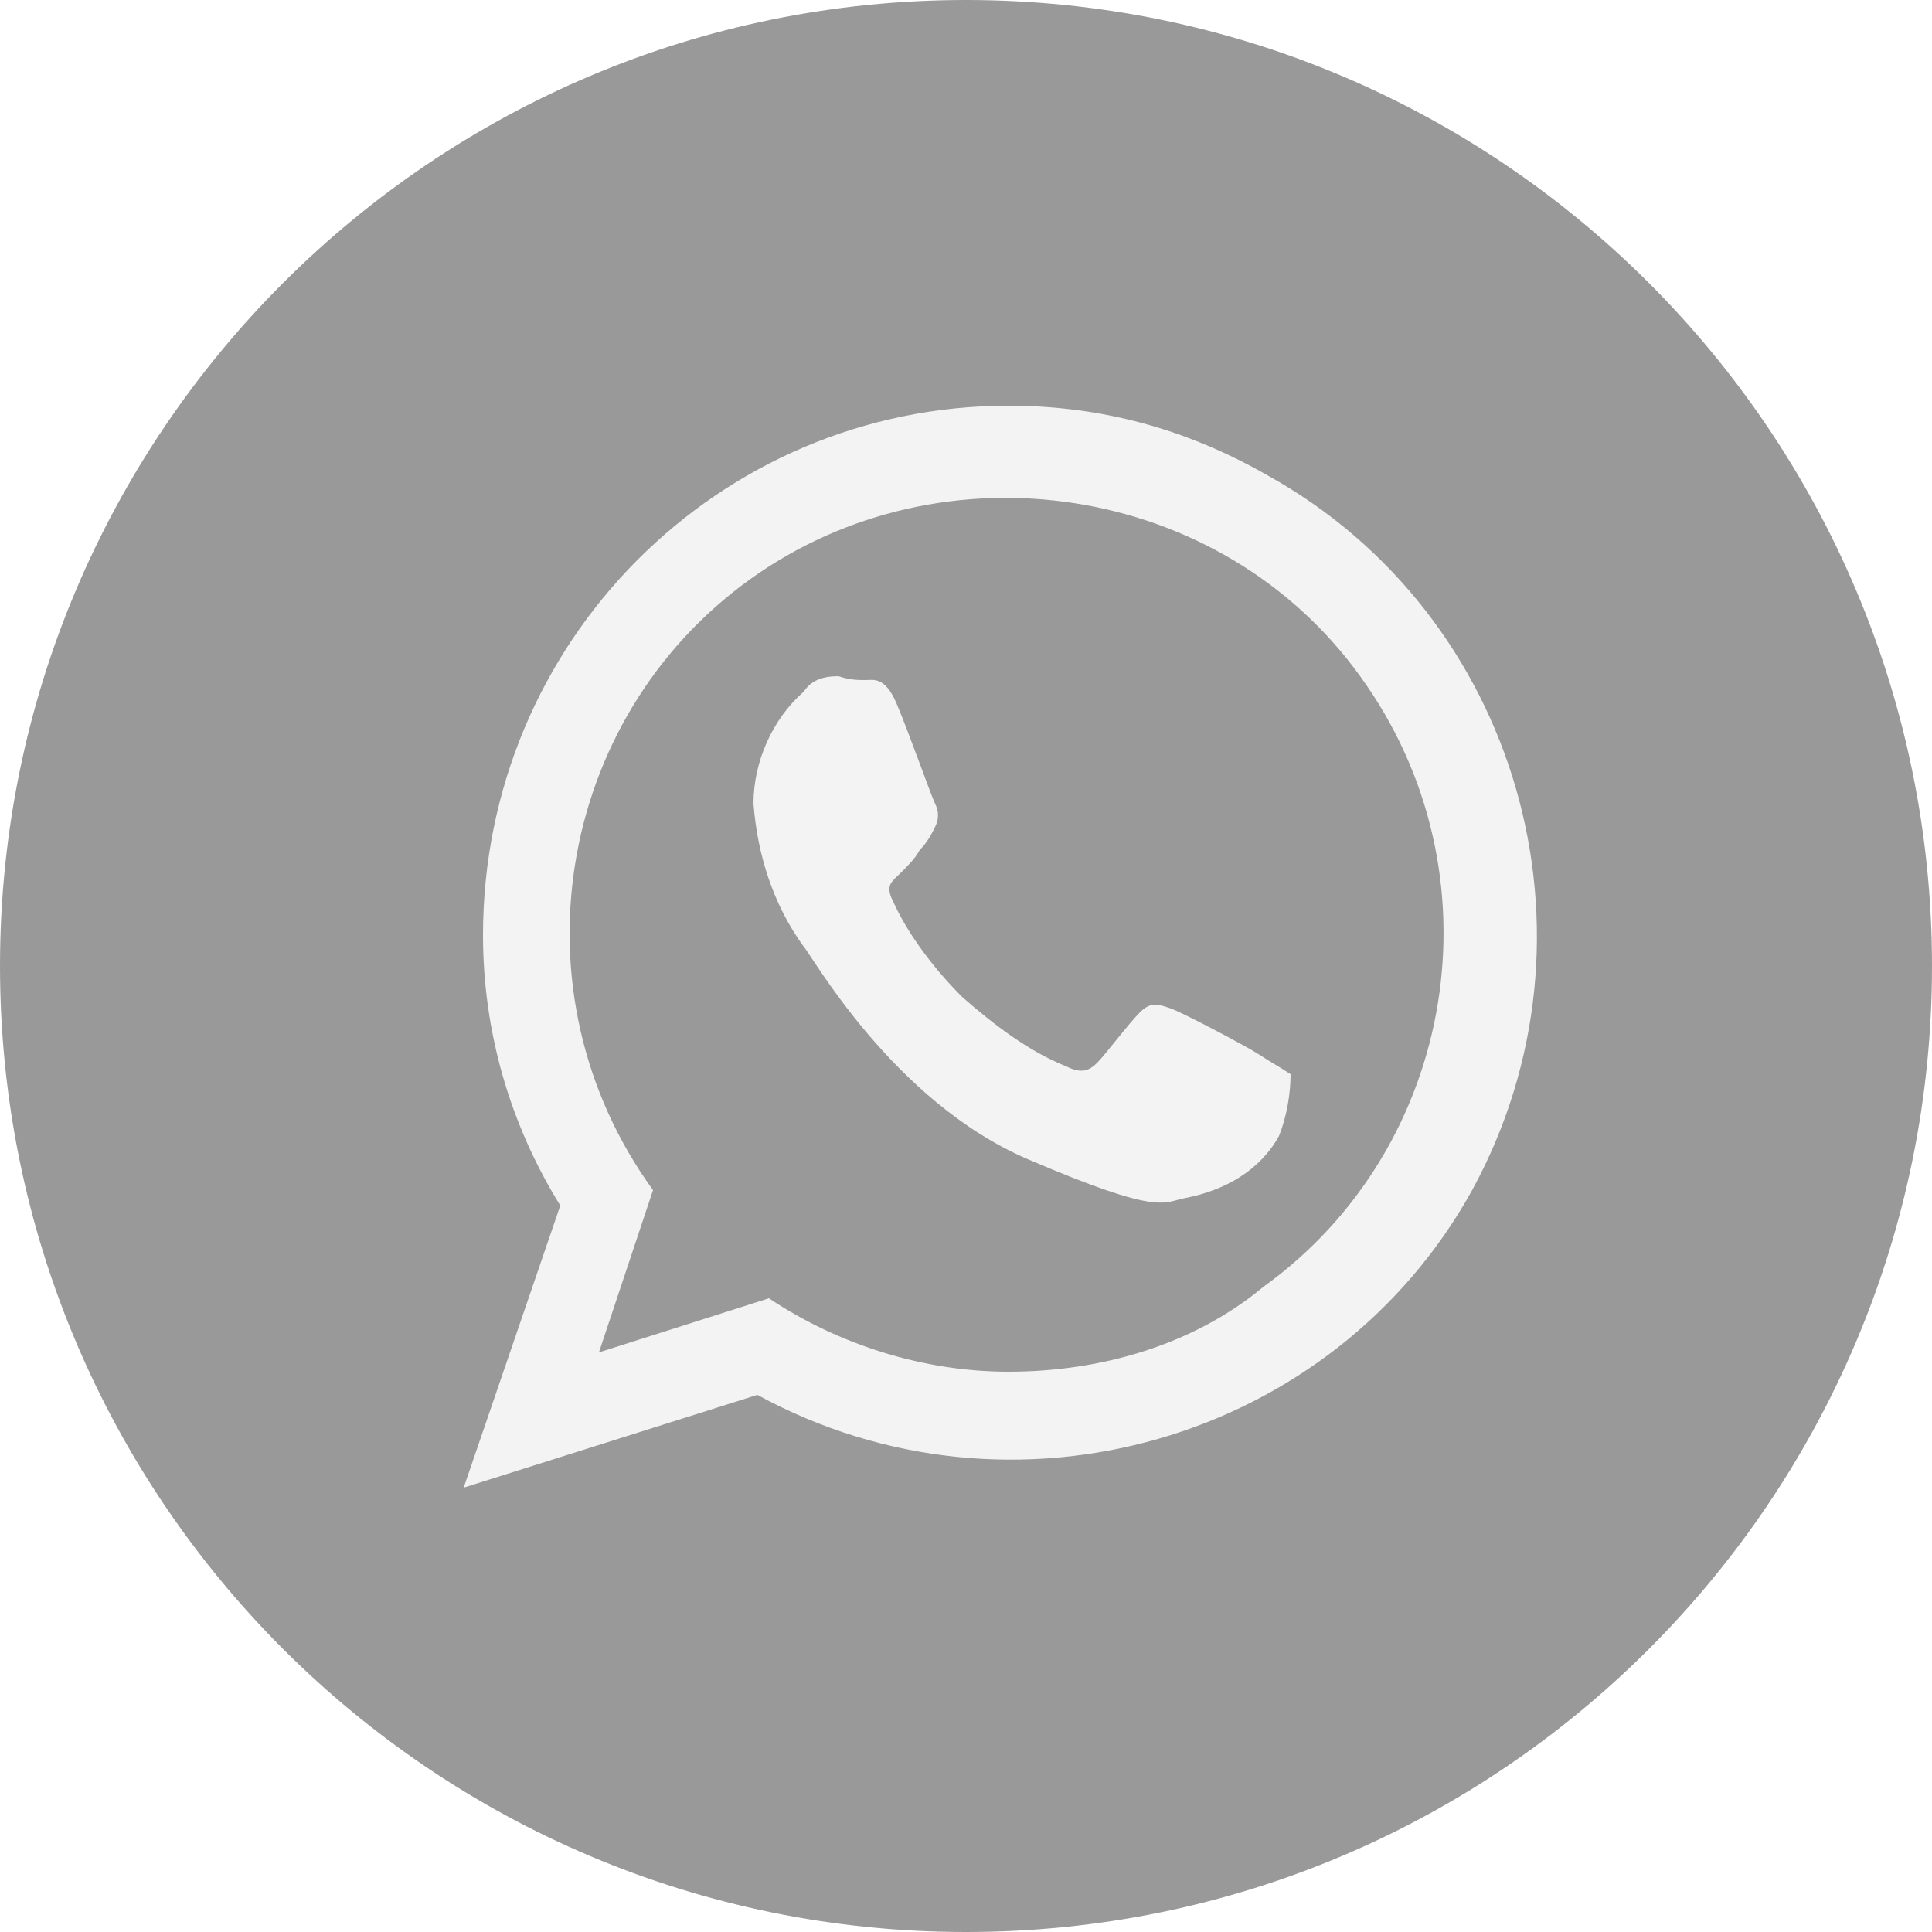
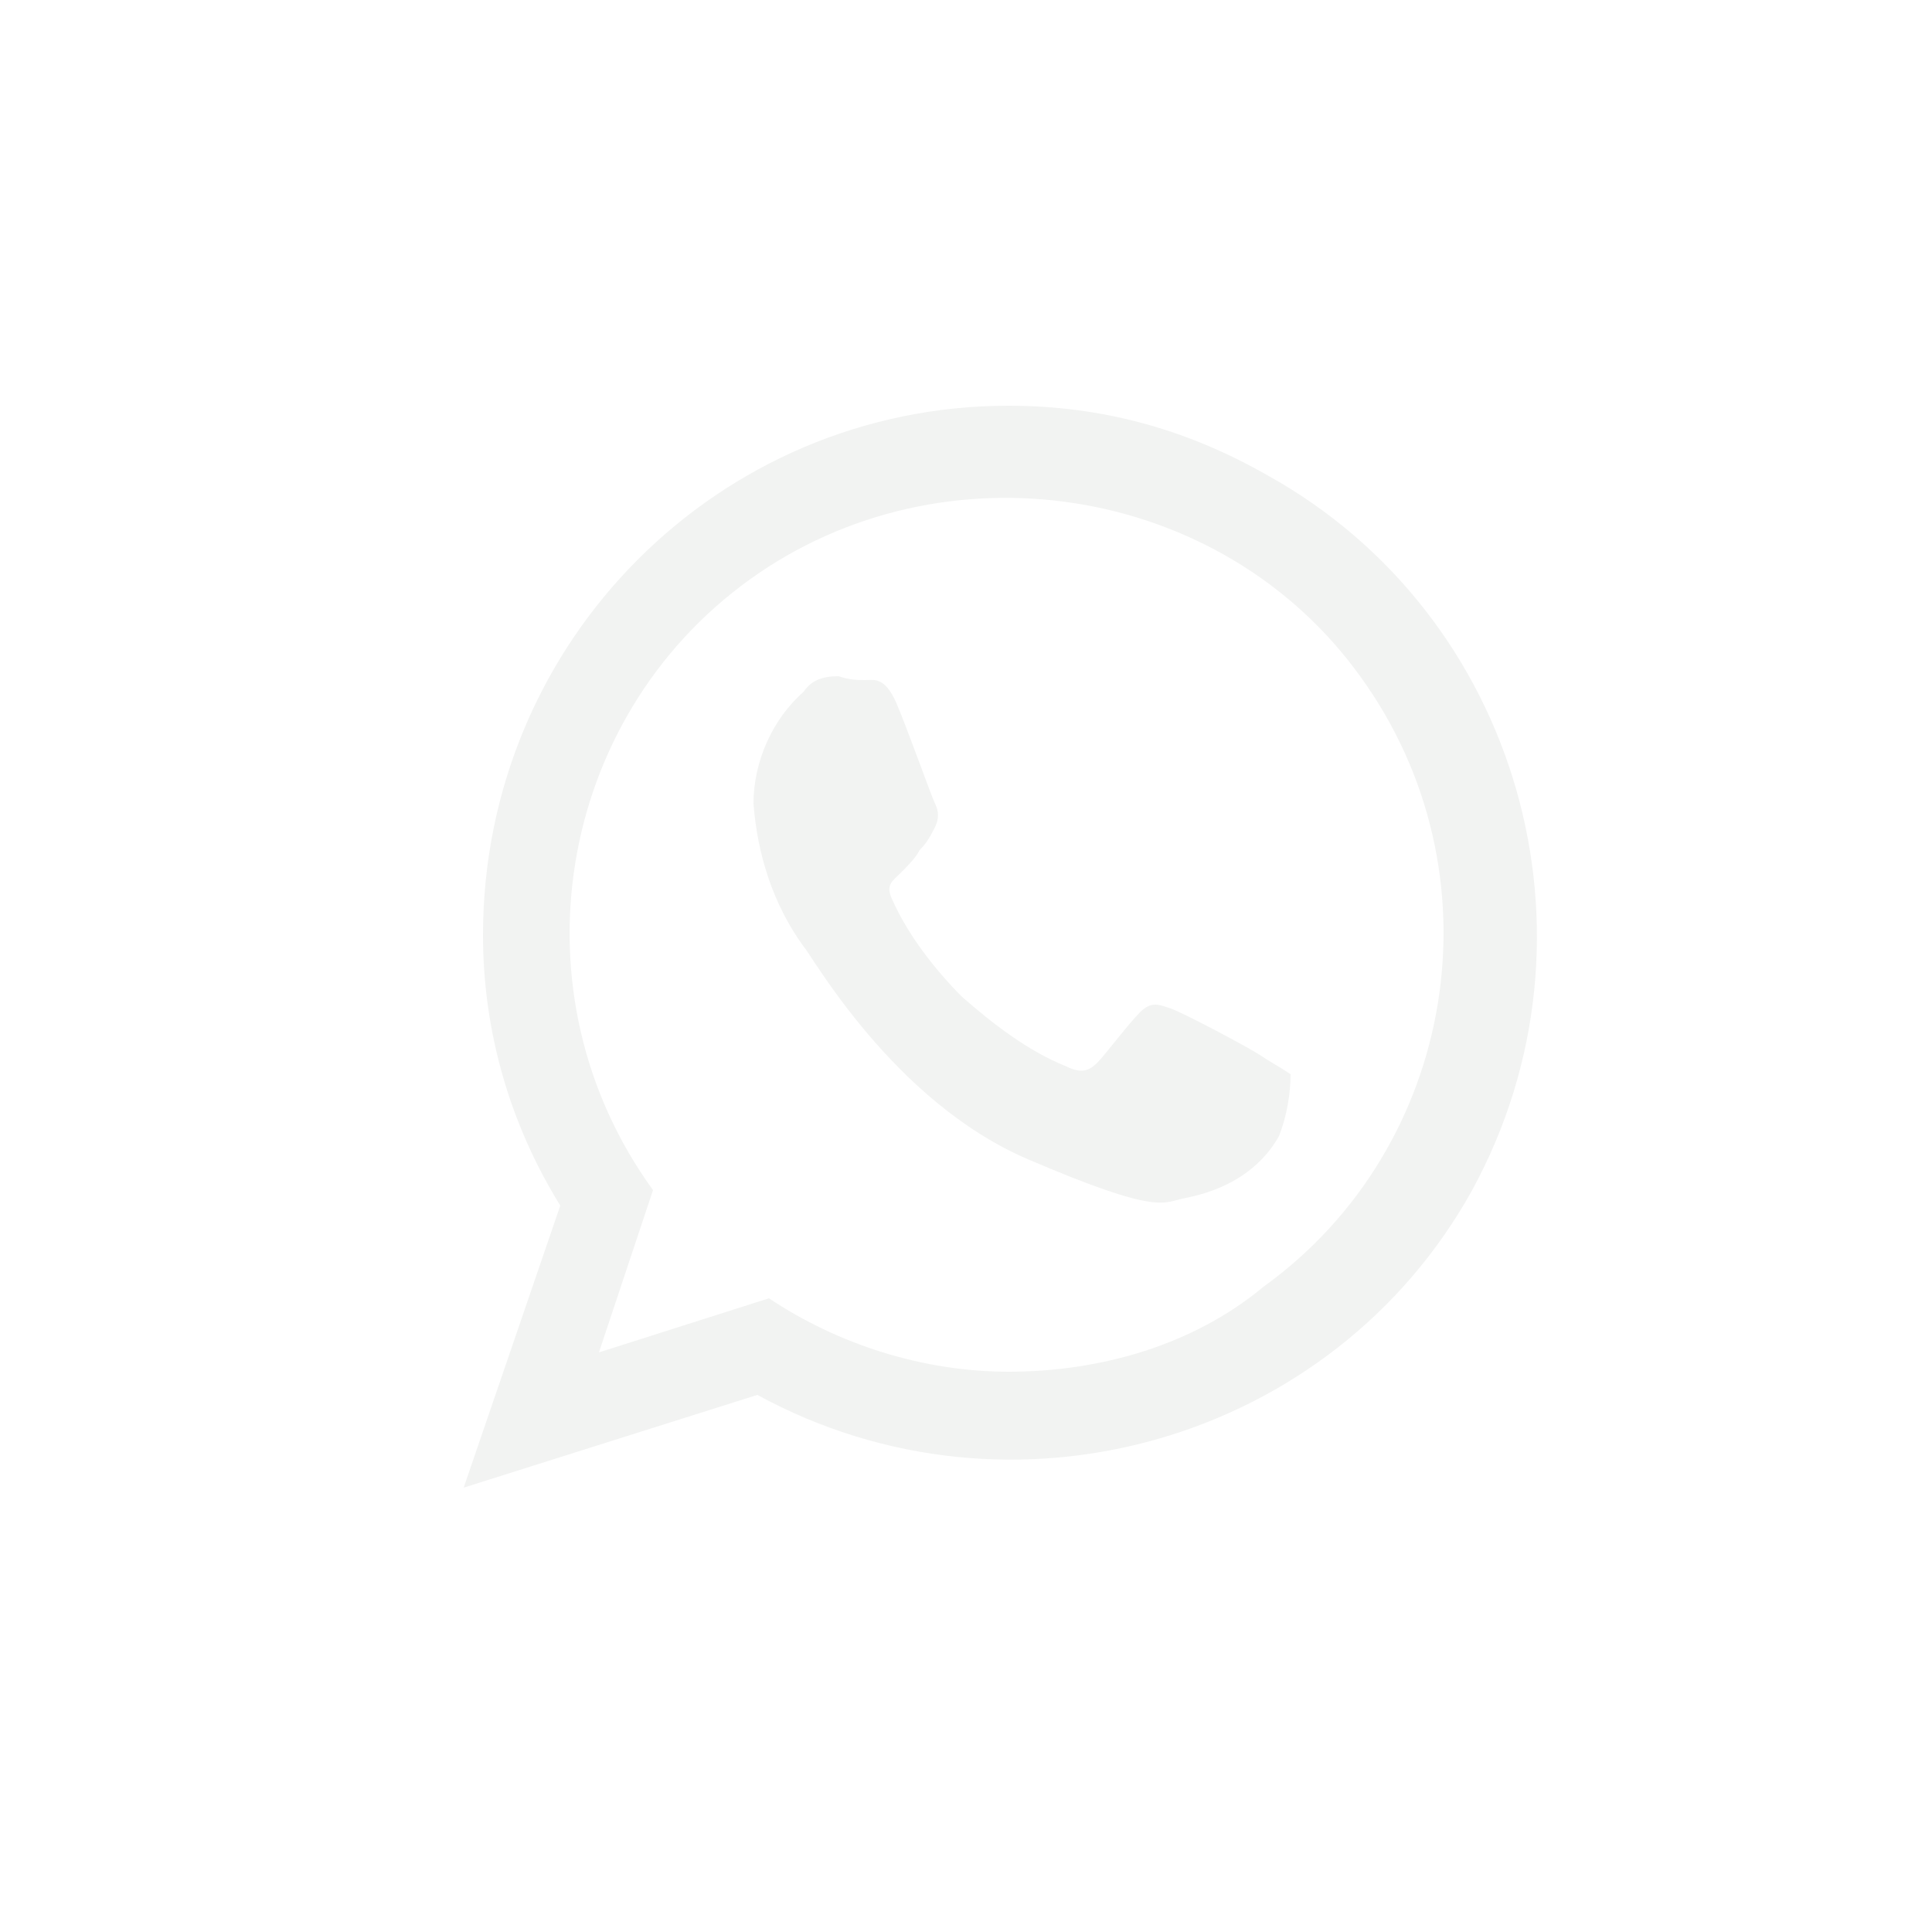
<svg xmlns="http://www.w3.org/2000/svg" xmlns:xlink="http://www.w3.org/1999/xlink" version="1.1" id="Capa_1" x="0px" y="0px" viewBox="0 0 50 50" style="enable-background:new 0 0 50 50;" xml:space="preserve">
  <style type="text/css">
	.st0{clip-path:url(#SVGID_2_);}
	.st1{fill:#999999;}
	.st2{fill:#F2F3F2;}
</style>
  <title>1-02</title>
  <g>
    <defs>
-       <path id="SVGID_1_" d="M0,25c0,13.8,11.2,25,25,25s25-11.2,25-25S38.8,0,25,0l0,0C11.2,0,0,11.2,0,25" />
-     </defs>
+       </defs>
    <clipPath id="SVGID_2_">
      <use xlink:href="#SVGID_1_" style="overflow:visible;" />
    </clipPath>
    <g class="st0">
      <rect x="0" class="st1" width="50.2" height="50.1" />
    </g>
  </g>
  <path class="st2" d="M32.6,27.3c-0.3-0.2-2-1.1-2.3-1.2s-0.5-0.2-0.8,0.1s-0.9,1.1-1.1,1.3s-0.4,0.3-0.8,0.1c-1-0.4-1.9-1.1-2.7-1.8  c-0.7-0.7-1.4-1.6-1.8-2.5c-0.2-0.4,0-0.5,0.2-0.7s0.4-0.4,0.5-0.6c0.2-0.2,0.3-0.4,0.4-0.6c0.1-0.2,0.1-0.4,0-0.6  c-0.1-0.2-0.7-1.9-1-2.6c-0.3-0.7-0.6-0.6-0.8-0.6s-0.4,0-0.7-0.1c-0.4,0-0.7,0.1-0.9,0.4c-0.8,0.7-1.3,1.8-1.3,2.9  c0.1,1.3,0.5,2.6,1.3,3.7c0.2,0.2,2.3,4,5.8,5.5c3.5,1.5,3.5,1.1,4.1,1c1-0.2,1.9-0.7,2.4-1.6c0.2-0.5,0.3-1.1,0.3-1.6  C33.1,27.6,32.9,27.5,32.6,27.3 M26.1,35.5c-2.2,0-4.4-0.7-6.2-1.9l-4.4,1.4l1.4-4.2c-3.7-5.1-2.5-12.2,2.5-15.8s12.2-2.5,15.8,2.5  c3.7,5.1,2.5,12.2-2.5,15.8C30.9,34.8,28.5,35.5,26.1,35.5 M26.1,10.5c-7.5,0-13.6,6.1-13.6,13.7c0,2.5,0.7,4.9,2,7L12,38.5l7.6-2.4  c6.6,3.6,14.9,1.2,18.5-5.3c3.6-6.6,1.2-14.9-5.3-18.5C30.7,11.1,28.5,10.5,26.1,10.5" />
</svg>